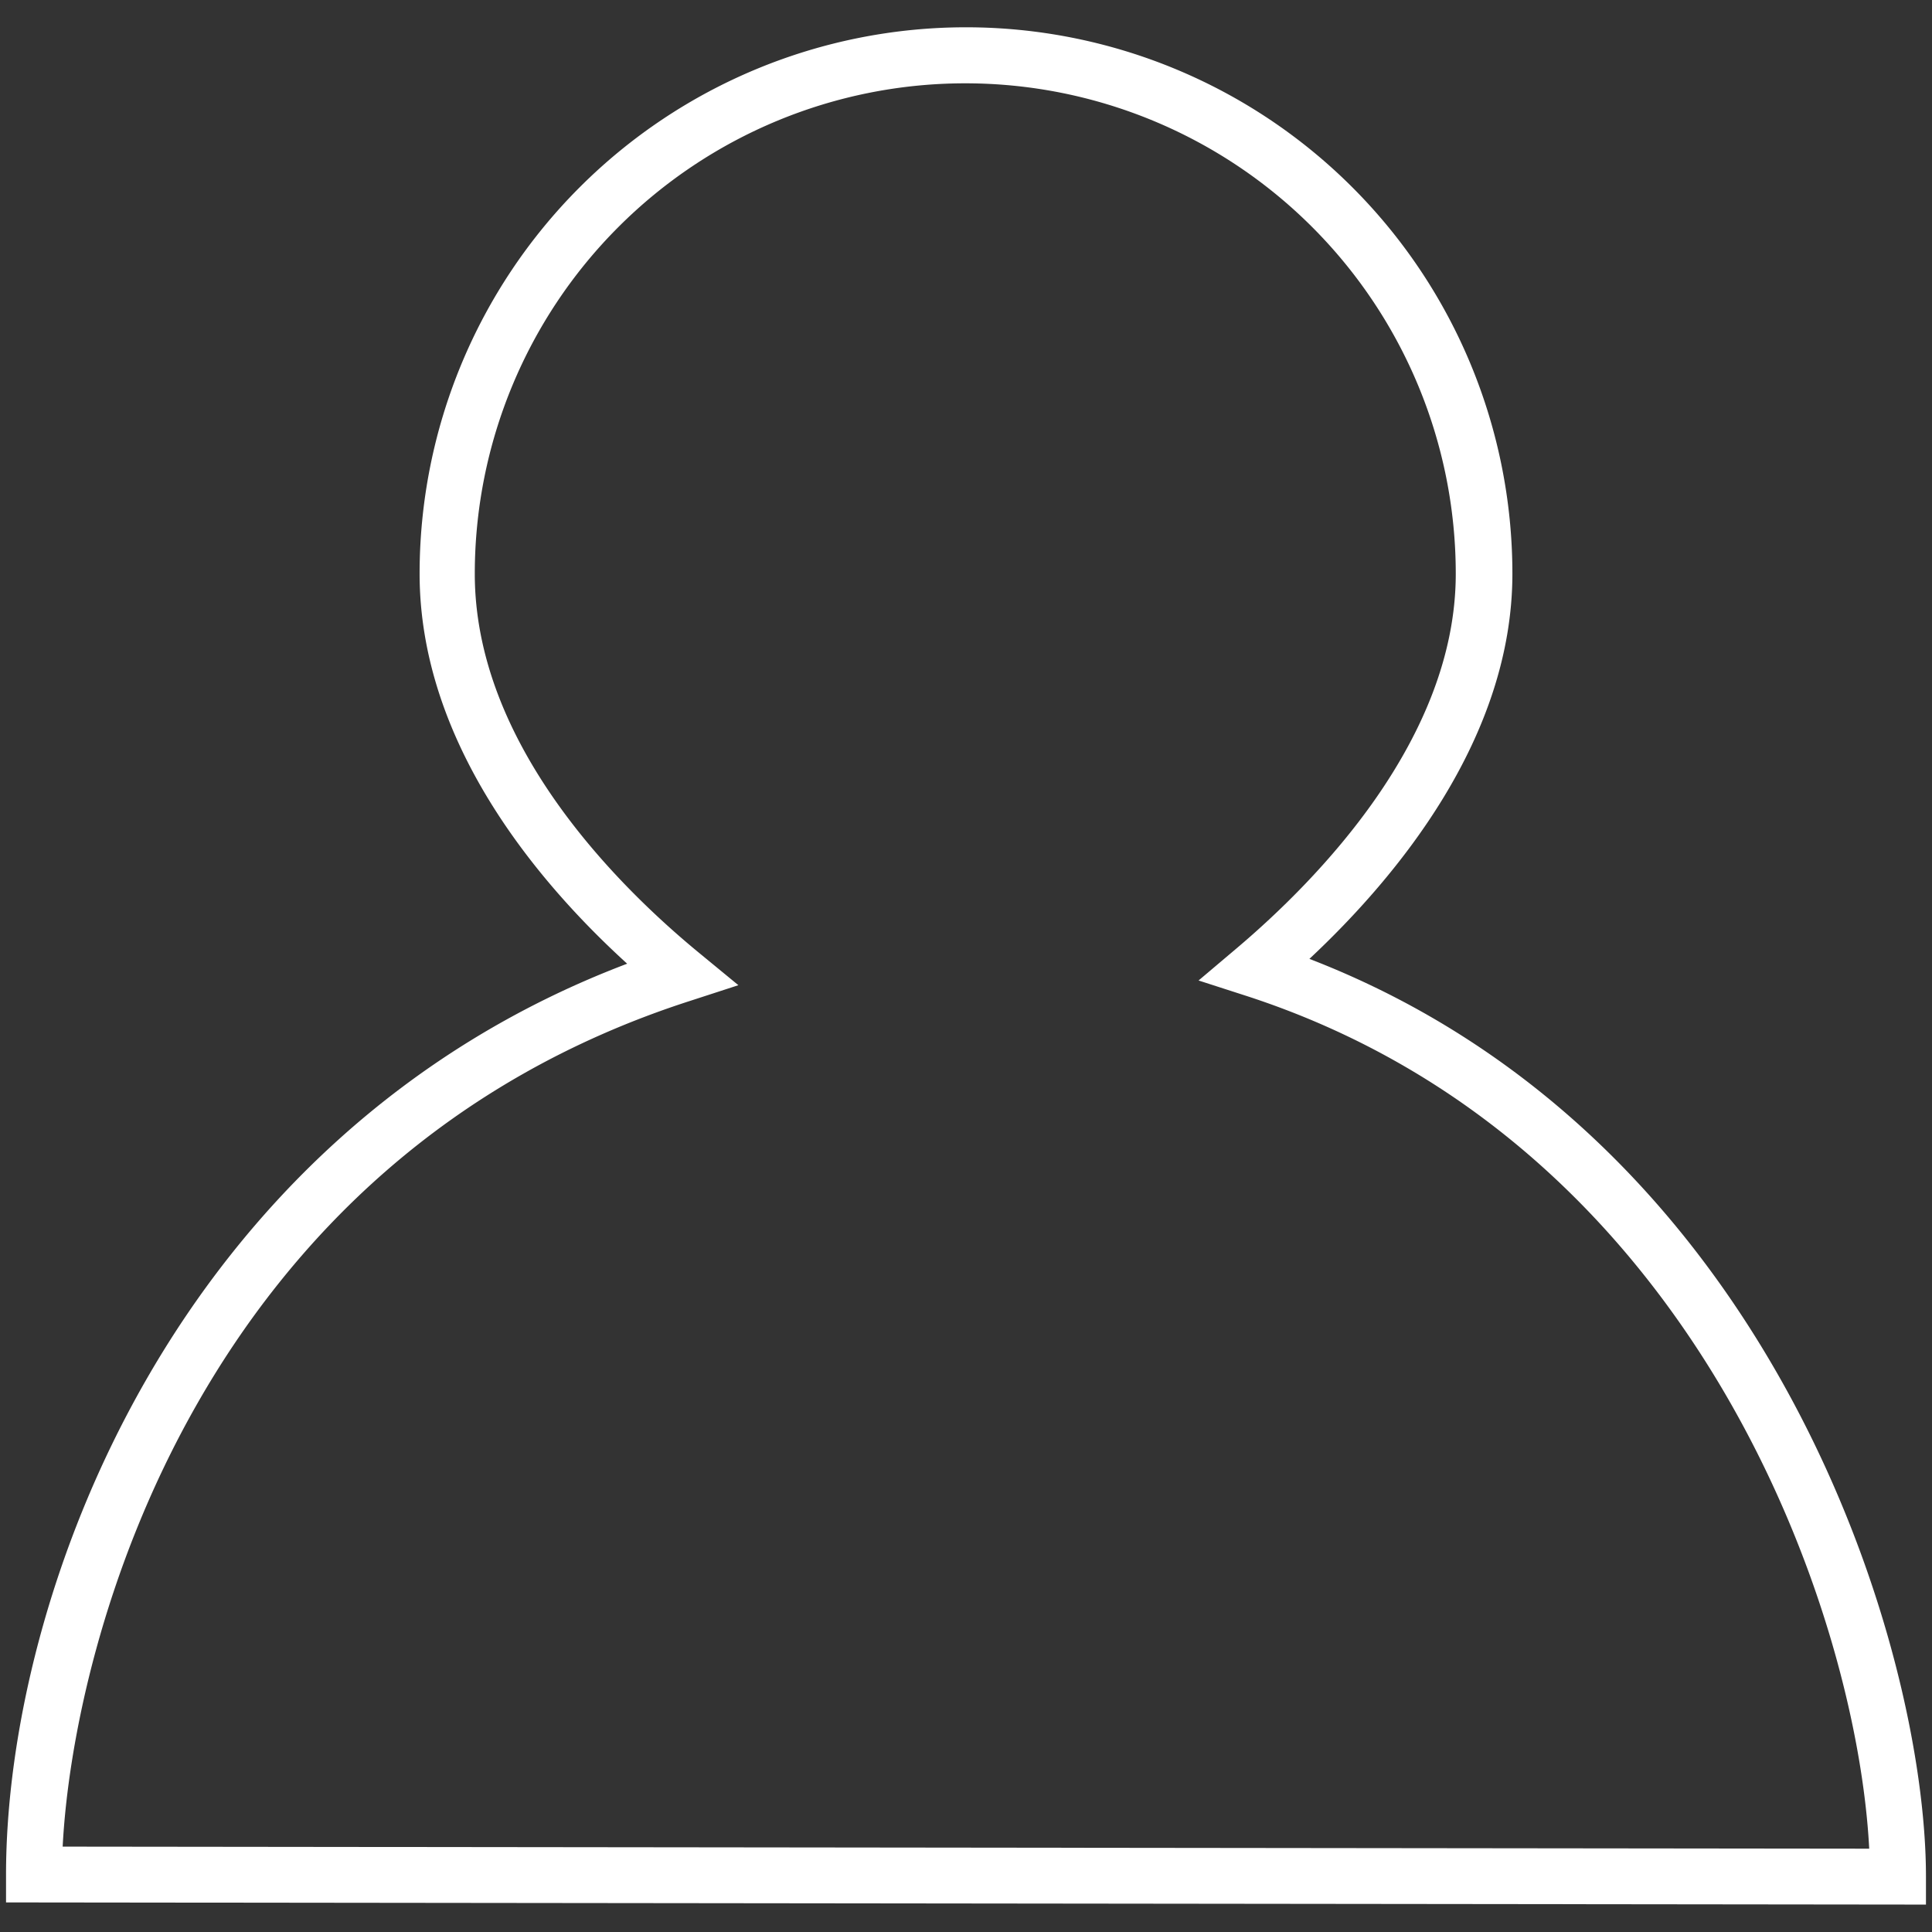
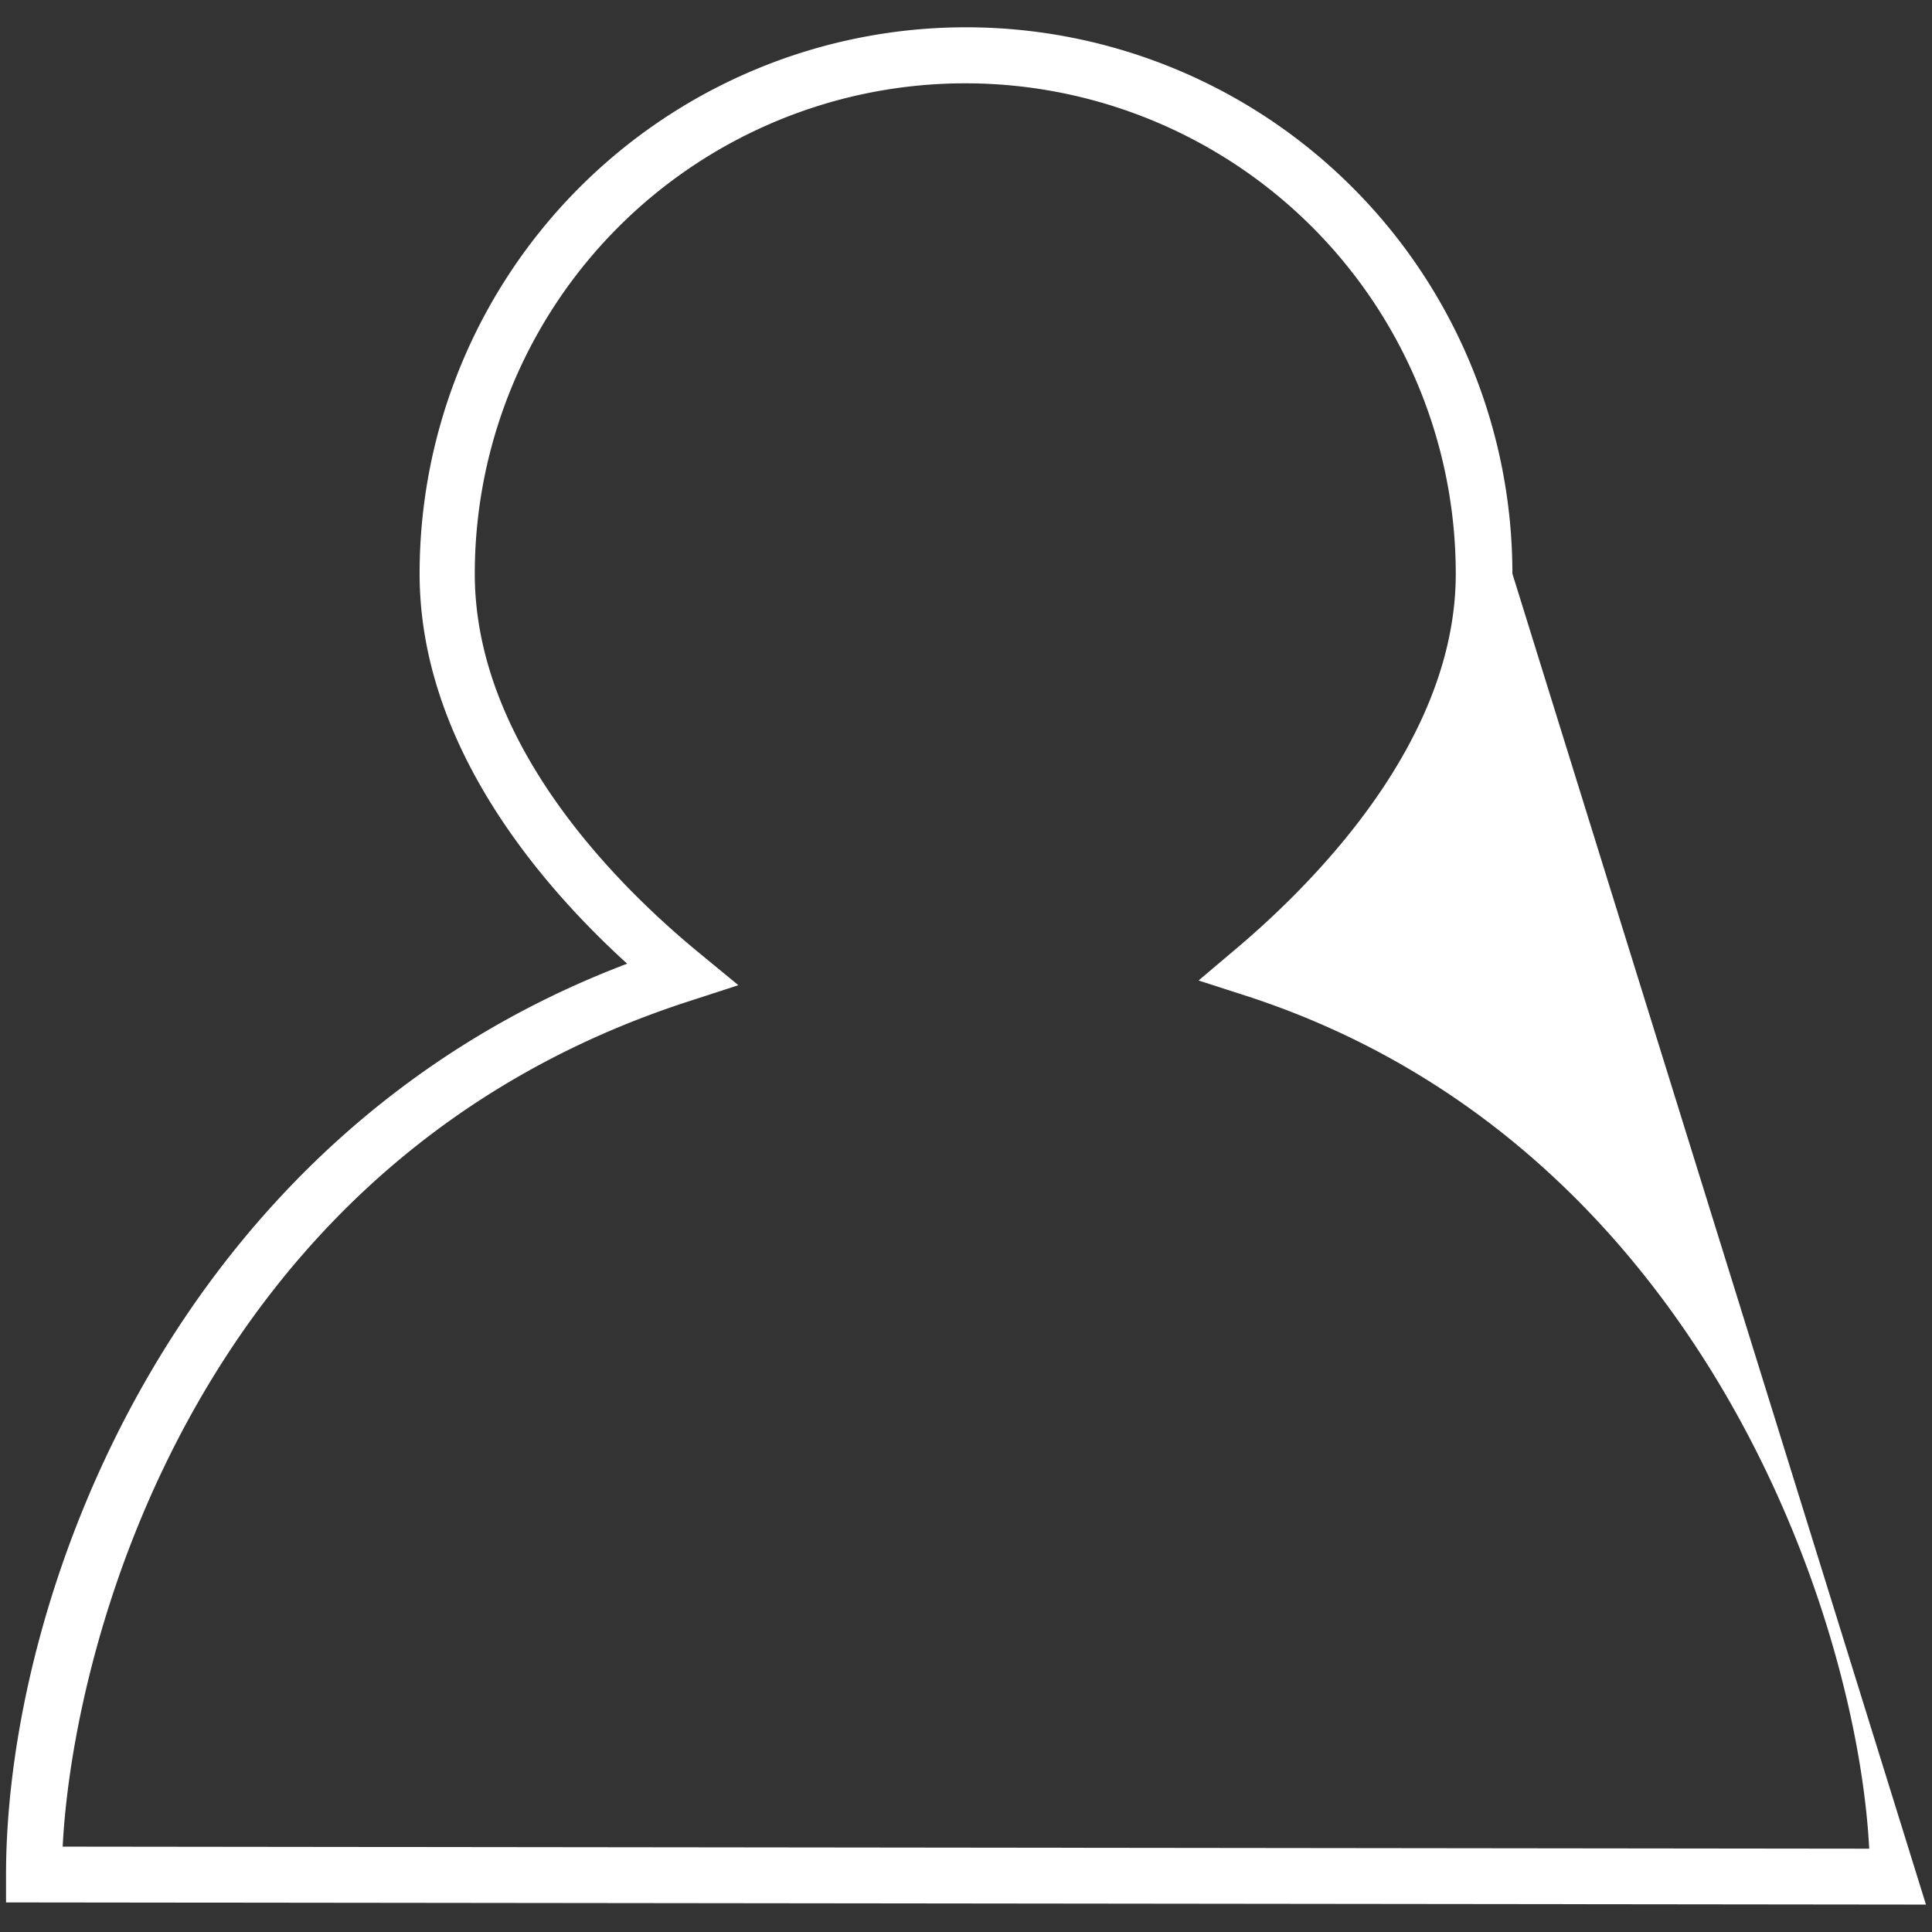
<svg xmlns="http://www.w3.org/2000/svg" width="160" height="160" viewBox="0 0 160 160">
  <rect x="0" y="0" width="160" height="160" fill="#333333" stroke="none" />
-   <path data-name="PERSON" d="M159.5 157.73l-159-.18v-2.31c0-22.94 13.79-61.16 51.44-75.43-7.49-6.81-17.19-18.38-17.19-32.3a45.25 45.25 0 0 1 90.5 0c0 13.56-9.49 25.05-16.81 31.9 38.47 14.85 51.06 57.18 51.06 76zm-154.31-4.8l149.61.17c-1-19.32-14.12-58.43-51.54-70.61l-4-1.29 3.17-2.68c6.77-5.73 18.13-17.38 18.13-31a40.62 40.62 0 0 0-81.24 0c0 14 11.63 25.68 18.56 31.38l3.27 2.69-4 1.3C16.45 96 6.06 135.86 5.19 152.93z" fill="#ffffff" />
+   <path data-name="PERSON" d="M159.5 157.73l-159-.18v-2.31c0-22.94 13.79-61.16 51.44-75.43-7.49-6.81-17.19-18.38-17.19-32.3a45.25 45.25 0 0 1 90.5 0zm-154.31-4.8l149.61.17c-1-19.32-14.12-58.43-51.54-70.61l-4-1.29 3.17-2.68c6.77-5.73 18.13-17.38 18.13-31a40.62 40.62 0 0 0-81.24 0c0 14 11.63 25.68 18.56 31.38l3.27 2.69-4 1.3C16.45 96 6.06 135.86 5.19 152.93z" fill="#ffffff" />
</svg>